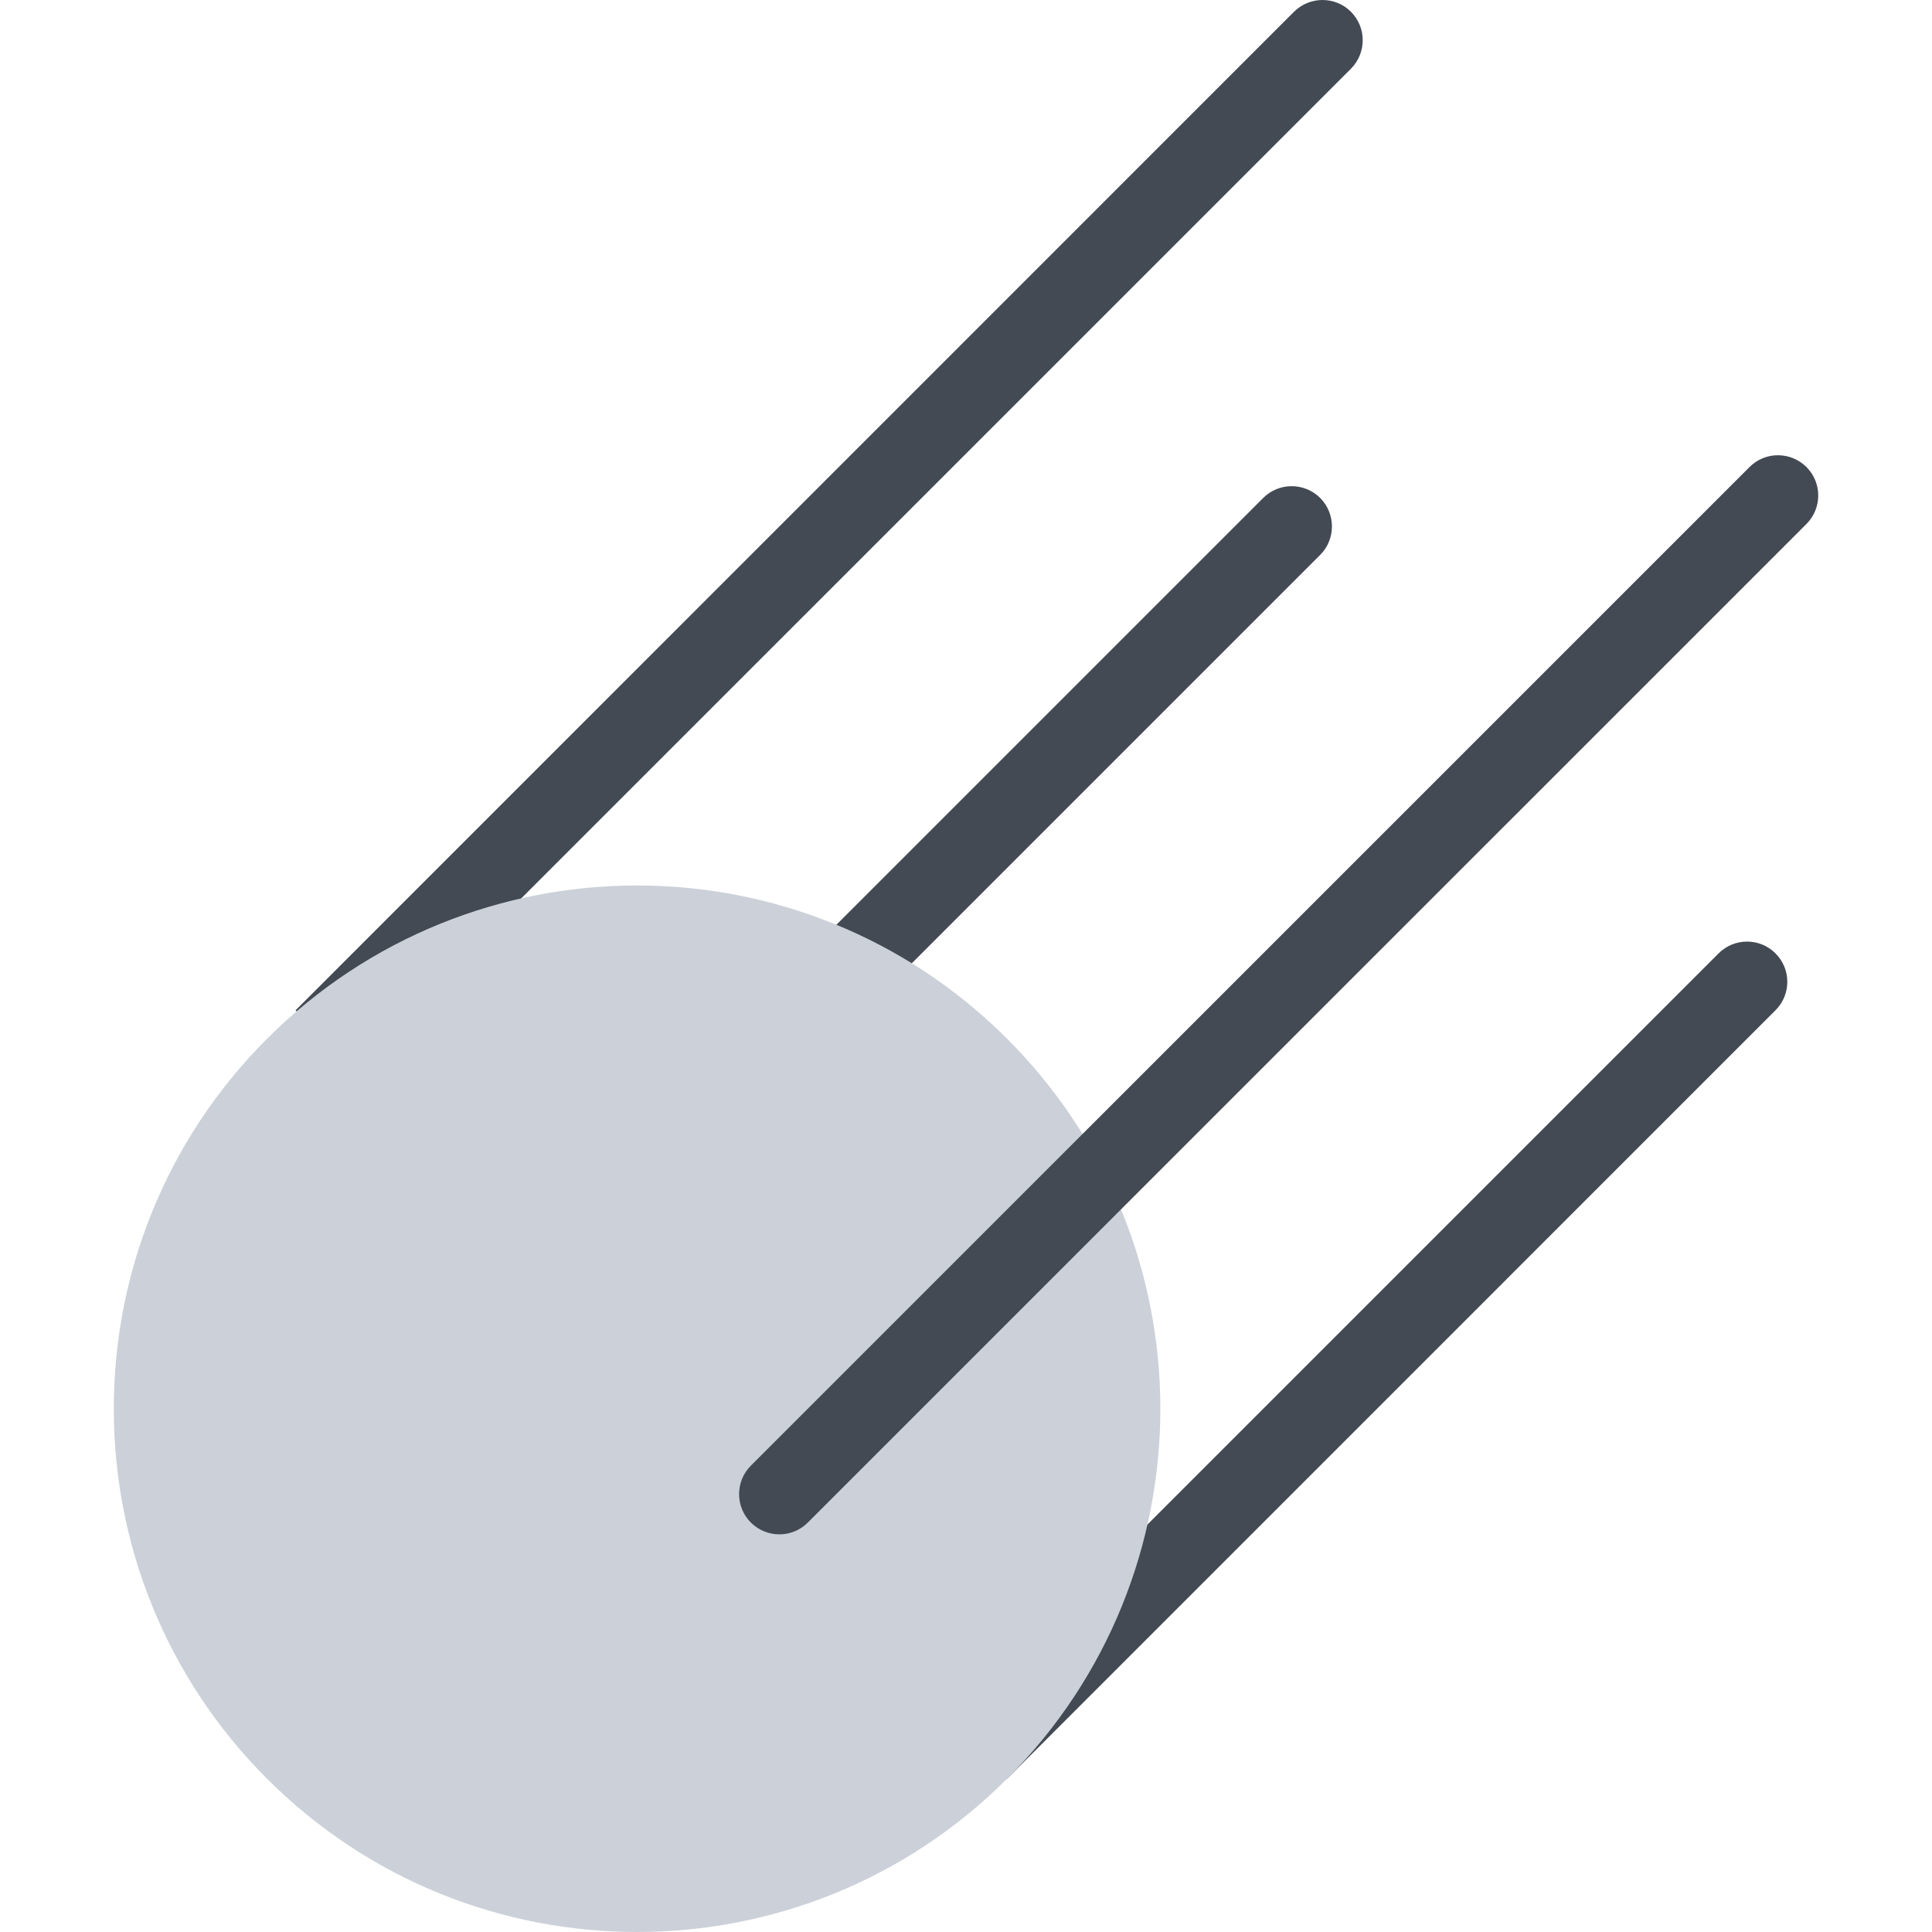
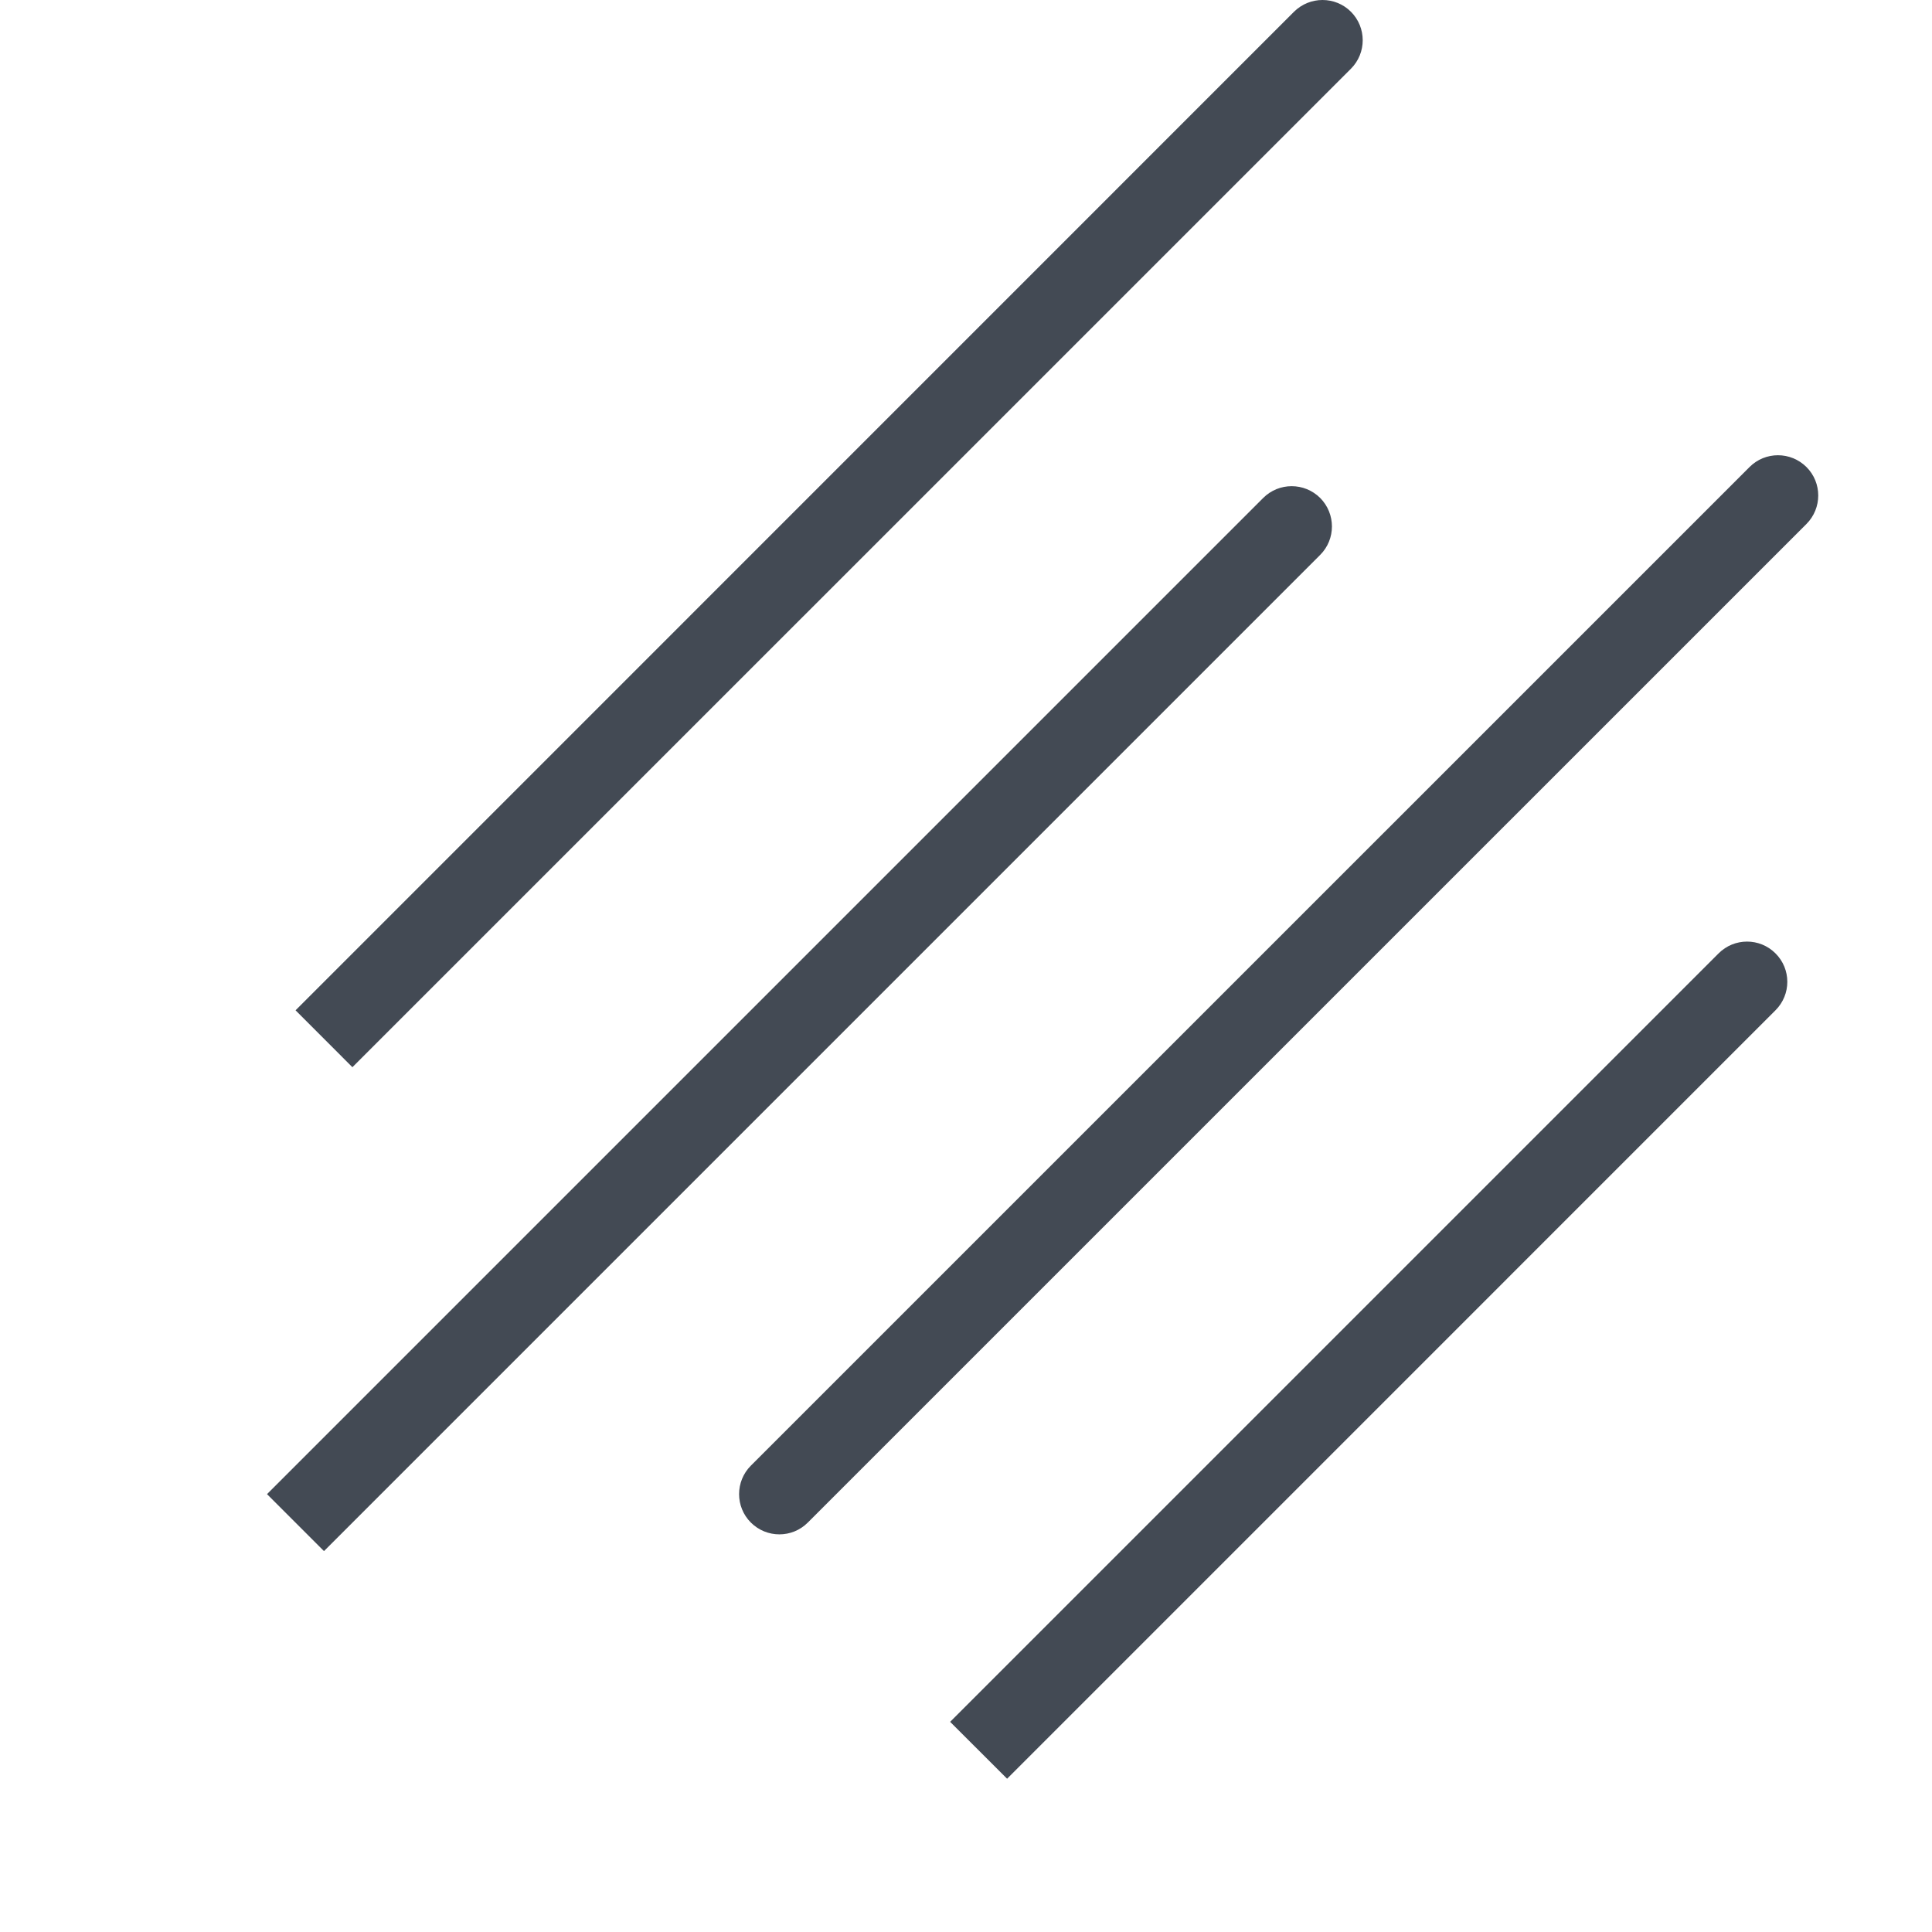
<svg xmlns="http://www.w3.org/2000/svg" height="800px" width="800px" version="1.1" id="Layer_1" viewBox="0 0 512 512" xml:space="preserve">
  <g>
    <path style="fill:#434A54;" d="M358.016,18.211c4.156-4.172,4.156-10.922,0-15.094c-4.156-4.156-10.906-4.156-15.094,0   L78.328,267.742L93.39,282.82L358.016,18.211z" />
    <path style="fill:#434A54;" d="M349.859,147.055c4.156-4.156,4.156-10.906,0-15.094c-4.188-4.156-10.938-4.156-15.094,0l-264,264   l15.094,15.094L349.859,147.055z" />
    <path style="fill:#434A54;" d="M470.516,267.742c4.188-4.173,4.188-10.938,0-15.094c-4.156-4.156-10.906-4.156-15.062,0   L251.797,456.305l15.094,15.077L470.516,267.742z" />
  </g>
-   <path style="fill:#CCD1D9;" d="M266.891,471.382c-54.156,54.157-141.969,54.157-196.125,0c-54.156-54.141-54.156-141.952,0-196.108  s141.969-54.156,196.125,0S321.047,417.241,266.891,471.382z" />
  <path style="fill:#434A54;" d="M478.734,138.852c4.156-4.172,4.156-10.922,0-15.078c-4.188-4.172-10.938-4.172-15.094,0  l-264.656,264.64c-4.156,4.171-4.156,10.922,0,15.078c4.188,4.172,10.938,4.172,15.094,0L478.734,138.852z" />
</svg>